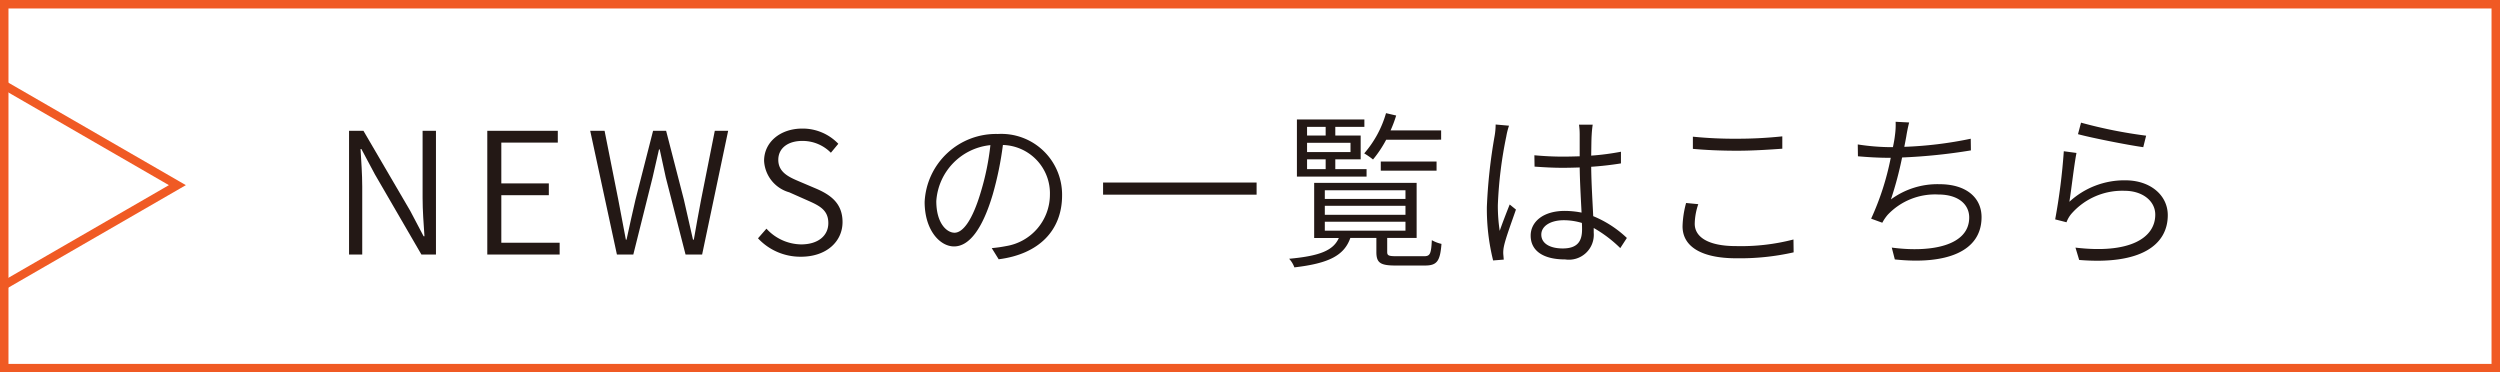
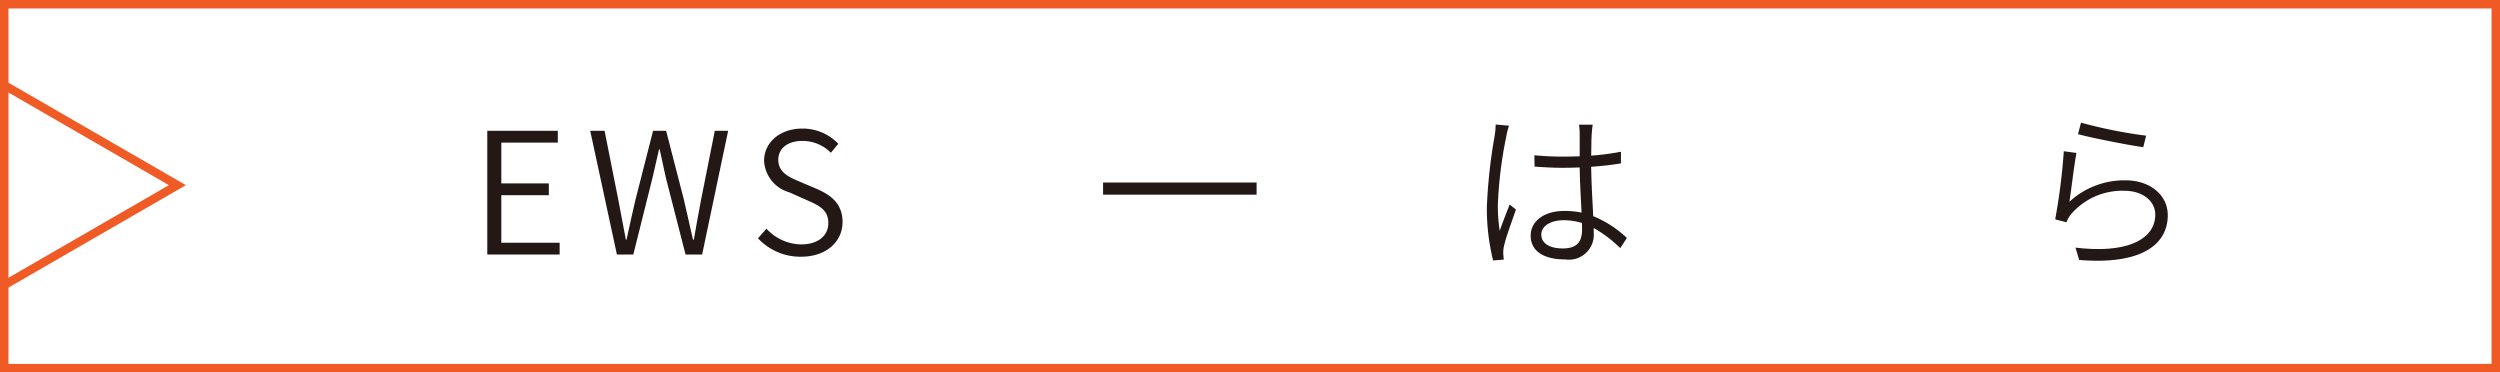
<svg xmlns="http://www.w3.org/2000/svg" width="213.441" height="31.792" viewBox="0 0 213.441 31.792">
  <defs>
    <style>.cls-1{fill:none;stroke:#f05a24;stroke-miterlimit:10;stroke-width:0.724px;}.cls-2{fill:#231815;}</style>
  </defs>
  <title>アセット 5</title>
  <g id="レイヤー_2" data-name="レイヤー 2">
    <g id="レイヤー_8" data-name="レイヤー 8">
      <rect class="cls-1" x="0.362" y="0.362" width="212.718" height="31.069" />
-       <path class="cls-2" d="M29.801,11.165H31.028l3.999,6.842,1.14,2.166h.072c-.072-1.054-.159-2.209-.159-3.292V11.165h1.141V21.731h-1.242L32.009,14.889l-1.155-2.165h-.072c.058,1.054.144,2.122.144,3.219v5.789h-1.126Z" />
      <path class="cls-2" d="M41.603,11.165h6.02v1.011H42.801v3.479h4.056v1.011H42.801v4.056h4.98v1.011H41.603Z" />
      <path class="cls-2" d="M50.389,11.165h1.227l1.169,5.875q.324,1.689.649,3.421h.058c.246-1.154.505-2.295.765-3.421l1.501-5.875h1.112l1.516,5.875c.26,1.111.52,2.267.779,3.421h.072c.202-1.154.404-2.295.621-3.421l1.169-5.875H62.168L59.945,21.731h-1.415l-1.688-6.582c-.173-.823-.347-1.574-.52-2.396h-.058c-.173.822-.375,1.573-.548,2.396l-1.646,6.582H52.67Z" />
      <path class="cls-2" d="M64.715,20.346l.722-.823a4.085,4.085,0,0,0,2.959,1.343c1.444,0,2.324-.736,2.324-1.818,0-1.141-.794-1.502-1.804-1.949L67.386,16.42A2.953,2.953,0,0,1,65.235,13.734c0-1.603,1.386-2.757,3.262-2.757a4.21,4.21,0,0,1,3.075,1.299l-.635.765a3.398,3.398,0,0,0-2.439-1.01c-1.227,0-2.05.62-2.05,1.616,0,1.083.953,1.487,1.761,1.833l1.53.65c1.212.534,2.194,1.256,2.194,2.829,0,1.66-1.371,2.959-3.551,2.959A4.935,4.935,0,0,1,64.715,20.346Z" />
-       <path class="cls-2" d="M85.264,22.136l-.592-.953a11.31,11.31,0,0,0,1.227-.173,4.455,4.455,0,0,0,3.739-4.374A4.13,4.13,0,0,0,85.625,12.378a28.345,28.345,0,0,1-.866,4.215c-.88,2.974-2.021,4.446-3.305,4.446-1.227,0-2.512-1.415-2.512-3.797a6.098,6.098,0,0,1,6.25-5.803,5.187,5.187,0,0,1,5.485,5.24C90.677,19.711,88.656,21.702,85.264,22.136Zm-3.768-2.267c.679,0,1.501-.967,2.252-3.508a21.97,21.97,0,0,0,.809-3.97A5.142,5.142,0,0,0,79.938,17.17C79.938,19.047,80.818,19.869,81.496,19.869Z" />
      <path class="cls-2" d="M107.284,15.582v1.039H94.177V15.582Z" />
-       <path class="cls-2" d="M121.552,21.876c.534,0,.635-.159.693-1.371a2.955,2.955,0,0,0,.823.317c-.115,1.486-.39,1.848-1.415,1.848h-2.497c-1.313,0-1.646-.231-1.646-1.155V20.316h-2.223c-.52,1.473-1.79,2.166-4.778,2.512a2.191,2.191,0,0,0-.447-.735c2.685-.246,3.782-.736,4.244-1.776h-2.107V15.611h8.748v4.705H118.434v1.198c0,.304.13.361.794.361Zm-4.879-6.799H110.726v-4.879h5.76V10.833h-2.483v.736h2.166v2.035h-2.166v.837H116.673ZM111.592,10.833v.736h1.588V10.833Zm3.71,1.356h-3.71v.794h3.71Zm-3.71,2.252h1.588v-.837h-1.588Zm1.516,2.541h6.886v-.736h-6.886Zm0,1.356h6.886v-.765h-6.886Zm0,1.357h6.886v-.766h-6.886Zm5.24-7.767a9.807,9.807,0,0,1-1.125,1.689,6.202,6.202,0,0,0-.751-.52,9.054,9.054,0,0,0,1.862-3.436l.866.202a10.384,10.384,0,0,1-.477,1.27h4.316v.794Zm-.462,2.642V13.792H122.649v.779Z" />
      <path class="cls-2" d="M128.603,11.642A35.338,35.338,0,0,0,127.881,17.502a14.194,14.194,0,0,0,.159,2.209c.231-.679.606-1.632.852-2.252l.534.433c-.332.968-.881,2.439-1.025,3.133a2.589,2.589,0,0,0-.058.649c.015.145.029.347.043.49l-.909.072a18.277,18.277,0,0,1-.534-4.562,45.184,45.184,0,0,1,.664-6.077,5.865,5.865,0,0,0,.086-.967l1.141.101A5.939,5.939,0,0,0,128.603,11.642Zm7.29-.145c-.029.404-.029,1.111-.043,1.79a21.832,21.832,0,0,0,2.541-.332v.996c-.809.13-1.66.23-2.541.288.015,1.458.116,2.96.173,4.216a9.244,9.244,0,0,1,2.873,1.861l-.563.866a10.944,10.944,0,0,0-2.267-1.718v.404a2.127,2.127,0,0,1-2.439,2.281c-1.919,0-2.944-.766-2.944-2.035,0-1.155,1.039-2.108,2.916-2.108a7.542,7.542,0,0,1,1.429.145c-.058-1.154-.145-2.642-.159-3.854-.477.015-.967.029-1.458.029-.823,0-1.559-.043-2.396-.101l-.015-.968c.823.072,1.588.115,2.439.115.477,0,.953-.014,1.429-.028V11.525a5.856,5.856,0,0,0-.058-.88h1.169C135.936,10.934,135.907,11.223,135.893,11.497Zm-2.469,9.715c1.271,0,1.646-.636,1.646-1.617,0-.158,0-.346-.015-.562a5.394,5.394,0,0,0-1.544-.231c-1.126,0-1.92.491-1.92,1.228C131.591,20.793,132.341,21.212,133.424,21.212Z" />
-       <path class="cls-2" d="M144.69,19.105c0,1.141,1.169,1.905,3.508,1.905a17.822,17.822,0,0,0,4.922-.563l.014,1.098a20.776,20.776,0,0,1-4.908.505c-2.858,0-4.576-.938-4.576-2.728a8.261,8.261,0,0,1,.303-1.992l1.04.101A5.411,5.411,0,0,0,144.69,19.105Zm3.638-7.261a36.826,36.826,0,0,0,3.839-.202v1.054c-.981.072-2.511.173-3.839.173-1.443,0-2.67-.058-3.796-.159V11.67A35.837,35.837,0,0,0,148.327,11.844Z" />
-       <path class="cls-2" d="M162.755,11.627c-.043.245-.101.549-.173.909a33.368,33.368,0,0,0,5.673-.692l.014.996a47.955,47.955,0,0,1-5.875.605,30.381,30.381,0,0,1-.953,3.58,6.703,6.703,0,0,1,4.143-1.299c2.295,0,3.594,1.154,3.594,2.814,0,2.974-3.075,4.071-7.405,3.609l-.26-1.011c3.363.447,6.611-.159,6.611-2.569,0-1.111-.91-1.963-2.642-1.963a5.559,5.559,0,0,0-4.316,1.731,3.724,3.724,0,0,0-.462.679l-.953-.347a23.055,23.055,0,0,0,1.674-5.196h-.116c-.953,0-1.862-.058-2.685-.13l-.015-1.011a19.223,19.223,0,0,0,2.685.231h.317c.086-.404.145-.751.173-1.011a6.372,6.372,0,0,0,.058-1.155l1.155.059C162.899,10.833,162.812,11.266,162.755,11.627Z" />
      <path class="cls-2" d="M176.676,17.228a6.922,6.922,0,0,1,4.778-1.833c2.151,0,3.623,1.285,3.623,2.974,0,2.555-2.324,4.258-7.564,3.825l-.317-1.054c4.604.549,6.813-.809,6.813-2.814,0-1.184-1.111-2.036-2.612-2.036a5.756,5.756,0,0,0-4.562,1.979,2.369,2.369,0,0,0-.404.707l-.967-.246a51.882,51.882,0,0,0,.736-5.817l1.083.145C177.08,14.066,176.835,16.275,176.676,17.228Zm6.553-5.644-.246.981c-1.356-.188-4.475-.809-5.572-1.111l.26-.982A40.302,40.302,0,0,0,183.23,11.584Z" />
      <polyline class="cls-1" points="0.284 24.386 15.144 15.807 0.284 7.227" />
    </g>
  </g>
</svg>